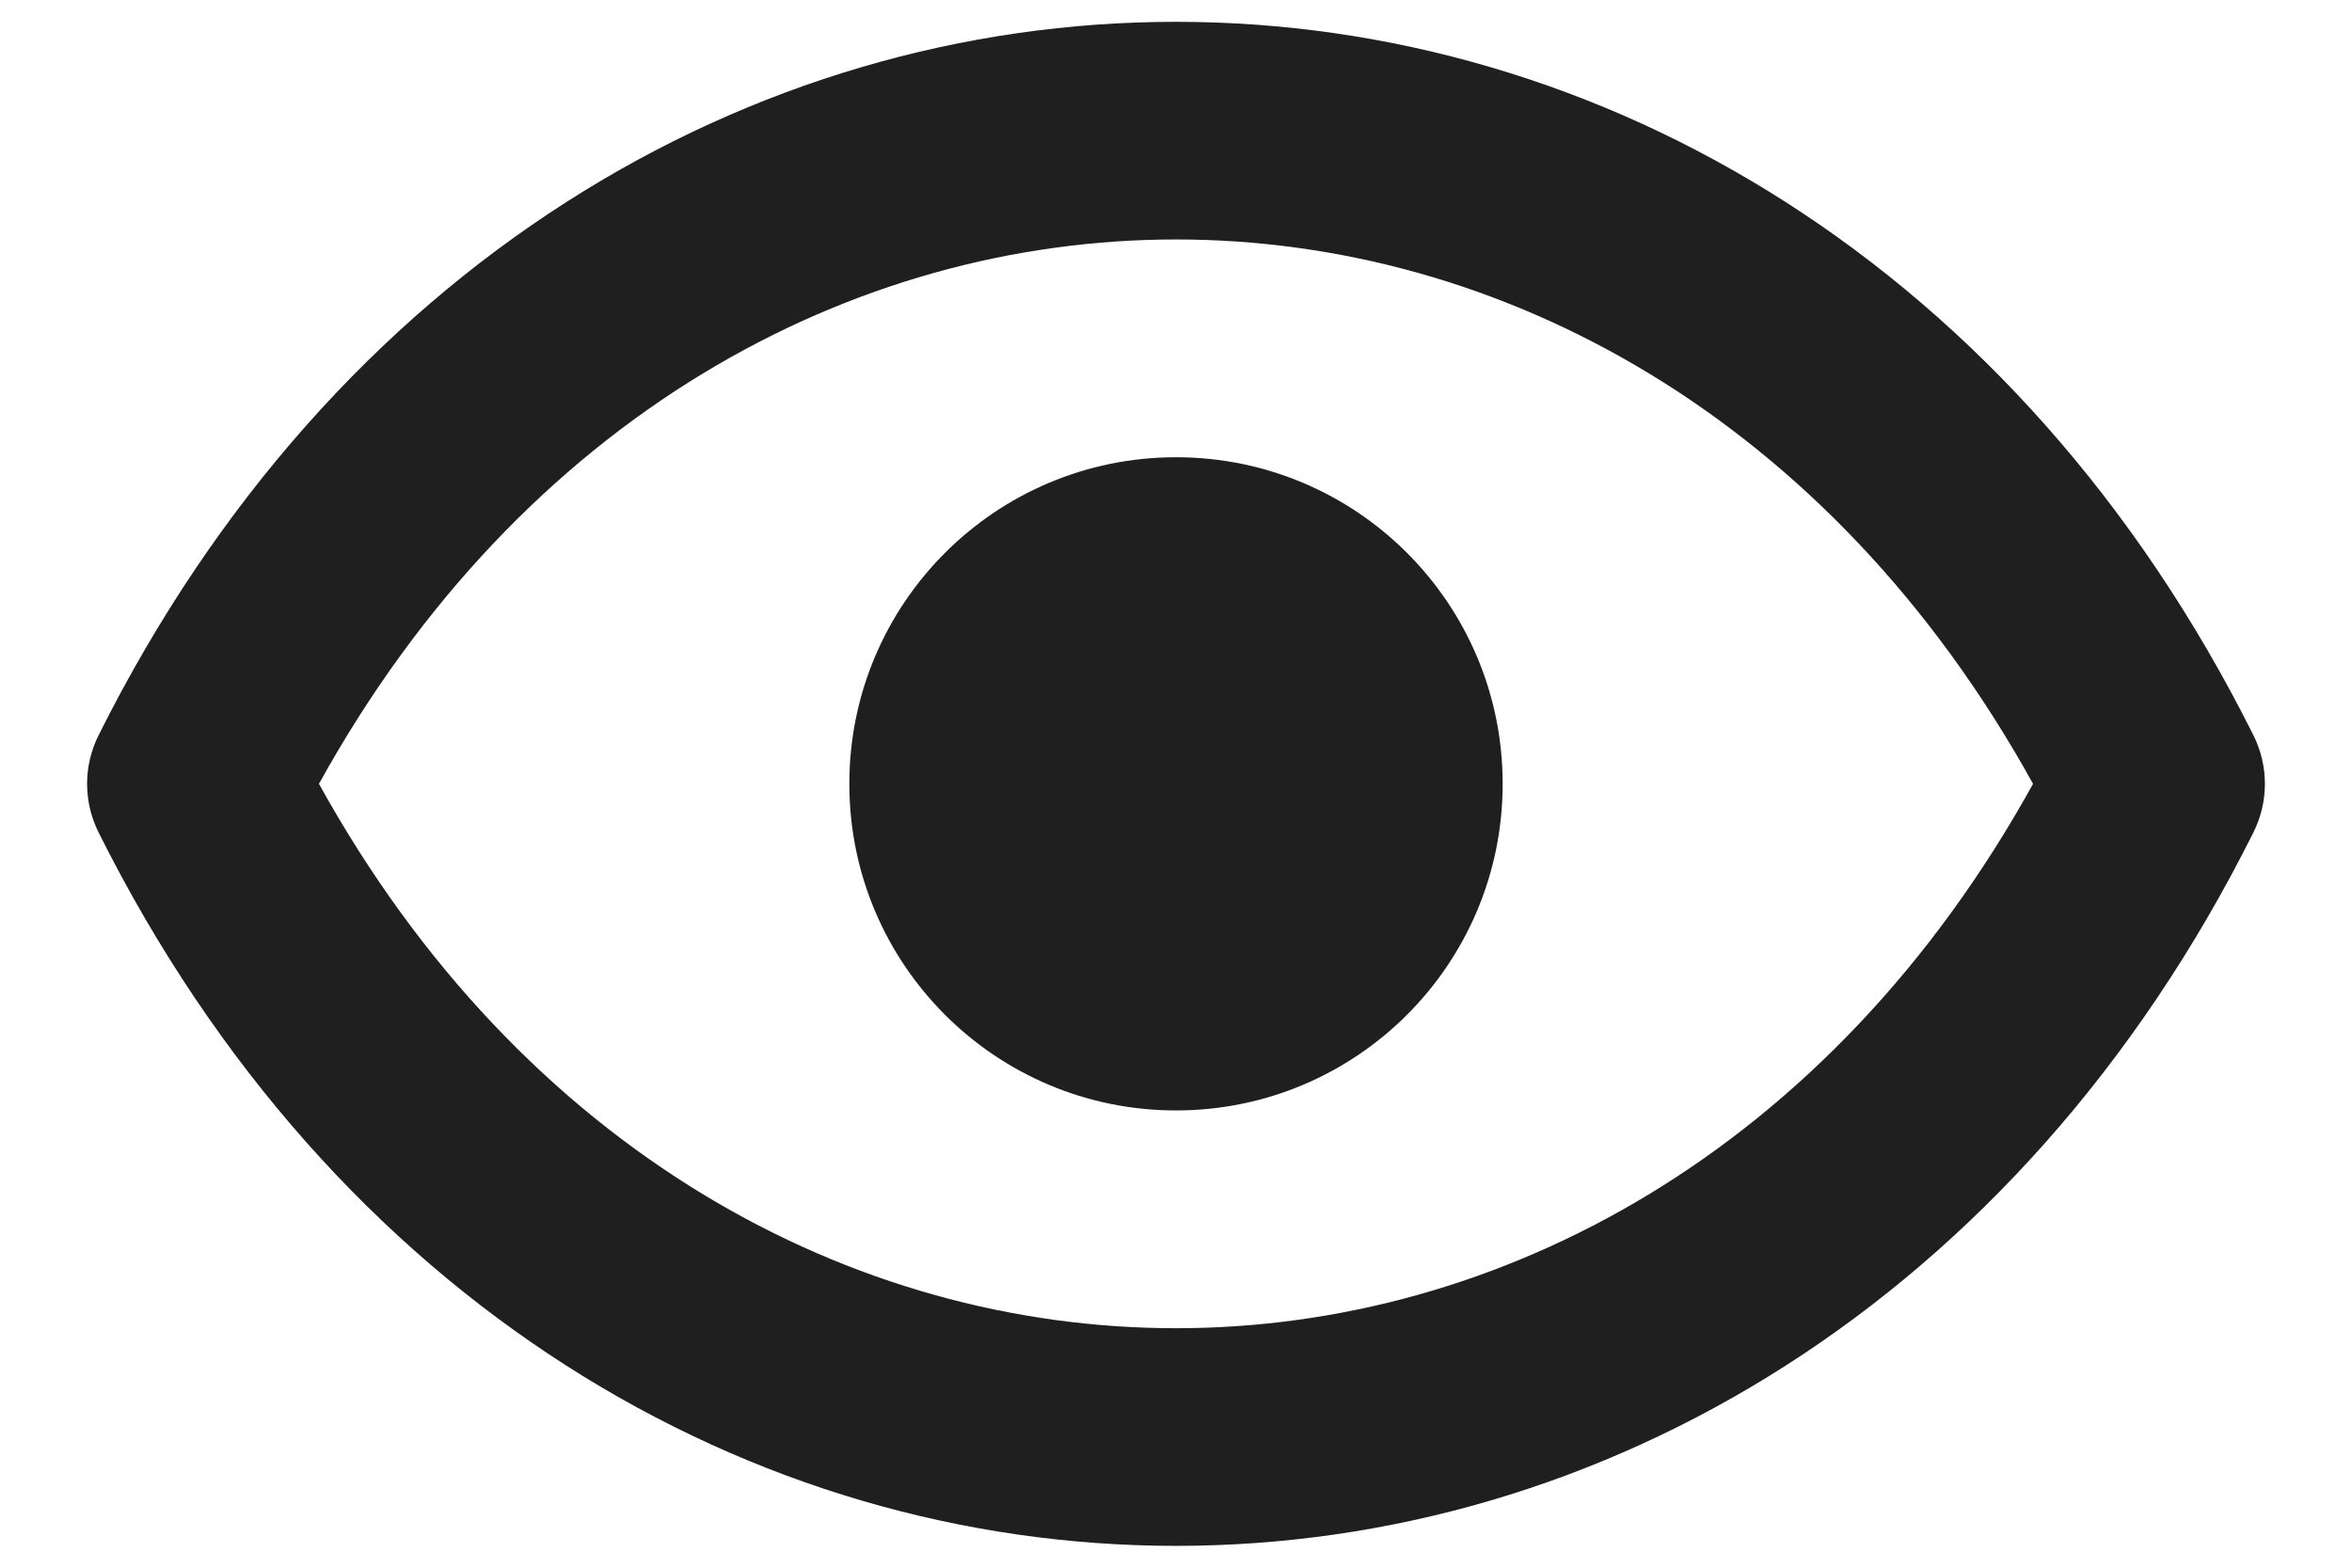
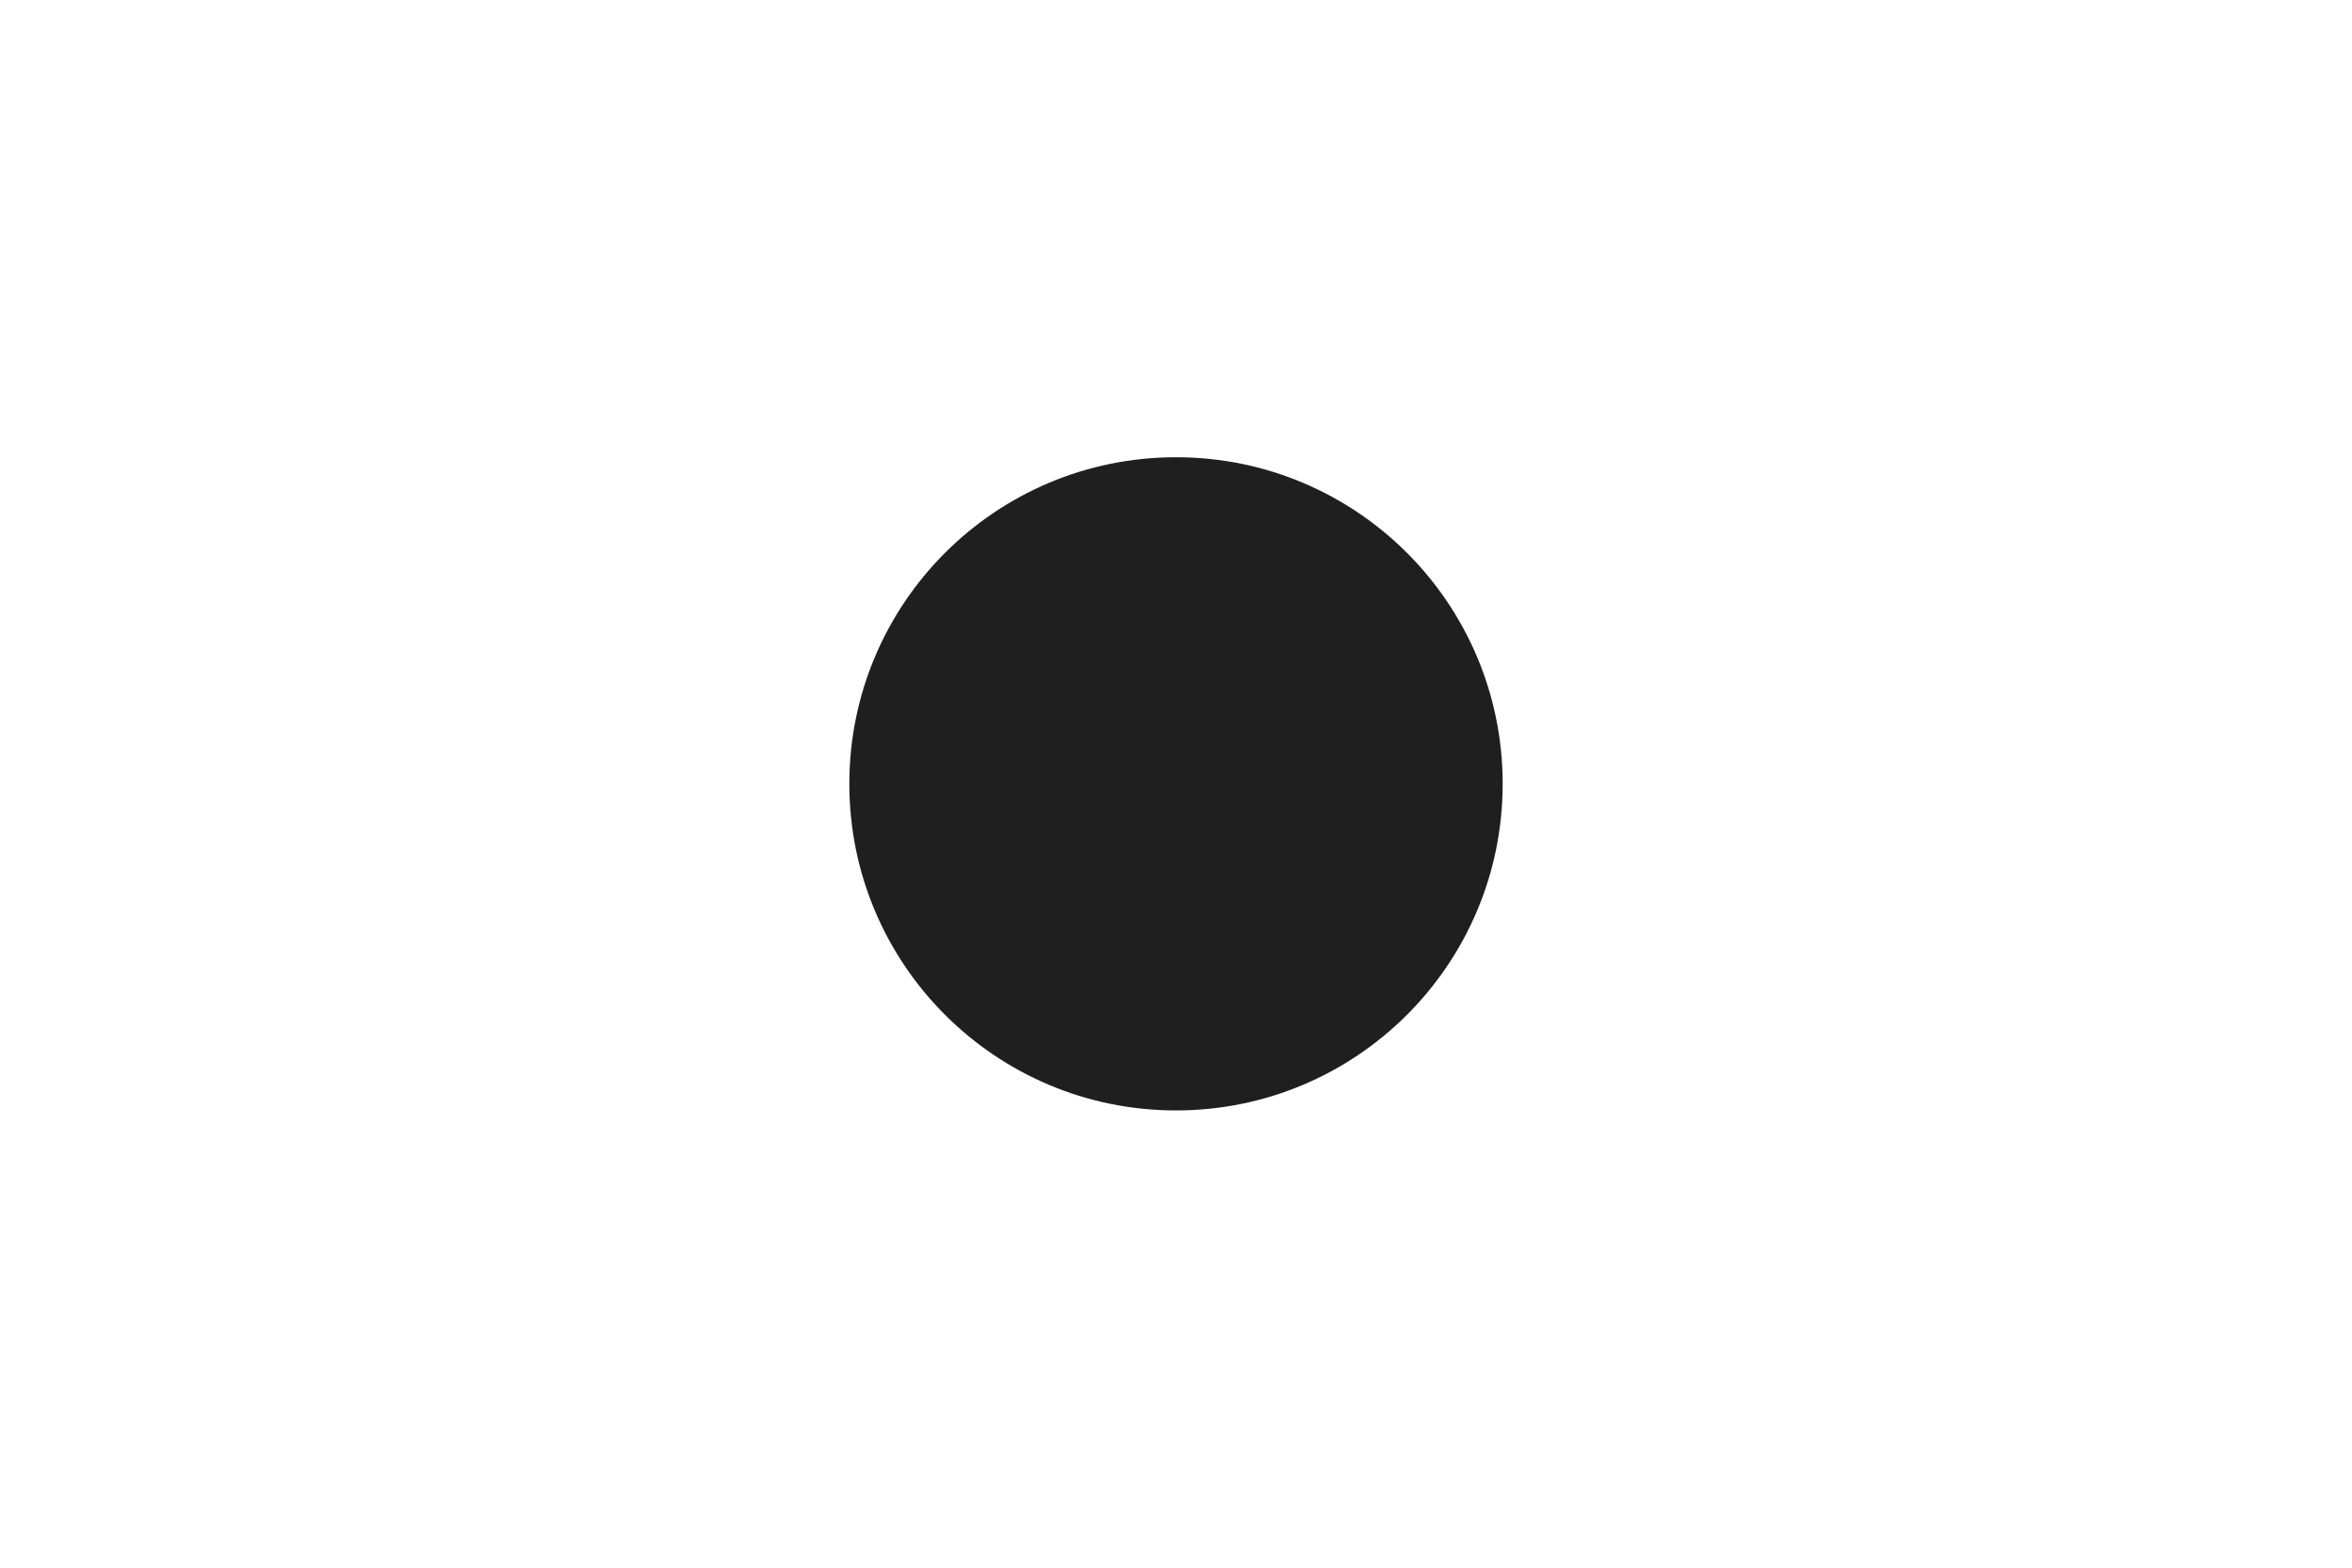
<svg xmlns="http://www.w3.org/2000/svg" width="18" height="12" viewBox="0 0 18 12" fill="none">
-   <path d="M11.5 6C11.5 7.381 10.381 8.5 9 8.5C7.619 8.5 6.5 7.381 6.5 6C6.5 4.619 7.619 3.5 9 3.5C10.381 3.5 11.5 4.619 11.5 6Z" fill="#1F1F1F" />
-   <path d="M17.245 5.627C15.447 2.03 12.253 0.167 9 0.167C5.747 0.167 2.553 2.03 0.755 5.627C0.637 5.862 0.637 6.138 0.755 6.373C2.553 9.97 5.747 11.833 9 11.833C12.253 11.833 15.447 9.97 17.245 6.373C17.363 6.138 17.363 5.862 17.245 5.627ZM9 10.167C6.526 10.167 3.998 8.816 2.441 6C3.998 3.184 6.526 1.833 9 1.833C11.474 1.833 14.002 3.184 15.559 6C14.002 8.816 11.474 10.167 9 10.167Z" fill="#1F1F1F" />
+   <path d="M11.5 6C11.5 7.381 10.381 8.5 9 8.5C7.619 8.5 6.5 7.381 6.5 6C6.5 4.619 7.619 3.5 9 3.5C10.381 3.5 11.5 4.619 11.5 6" fill="#1F1F1F" />
</svg>